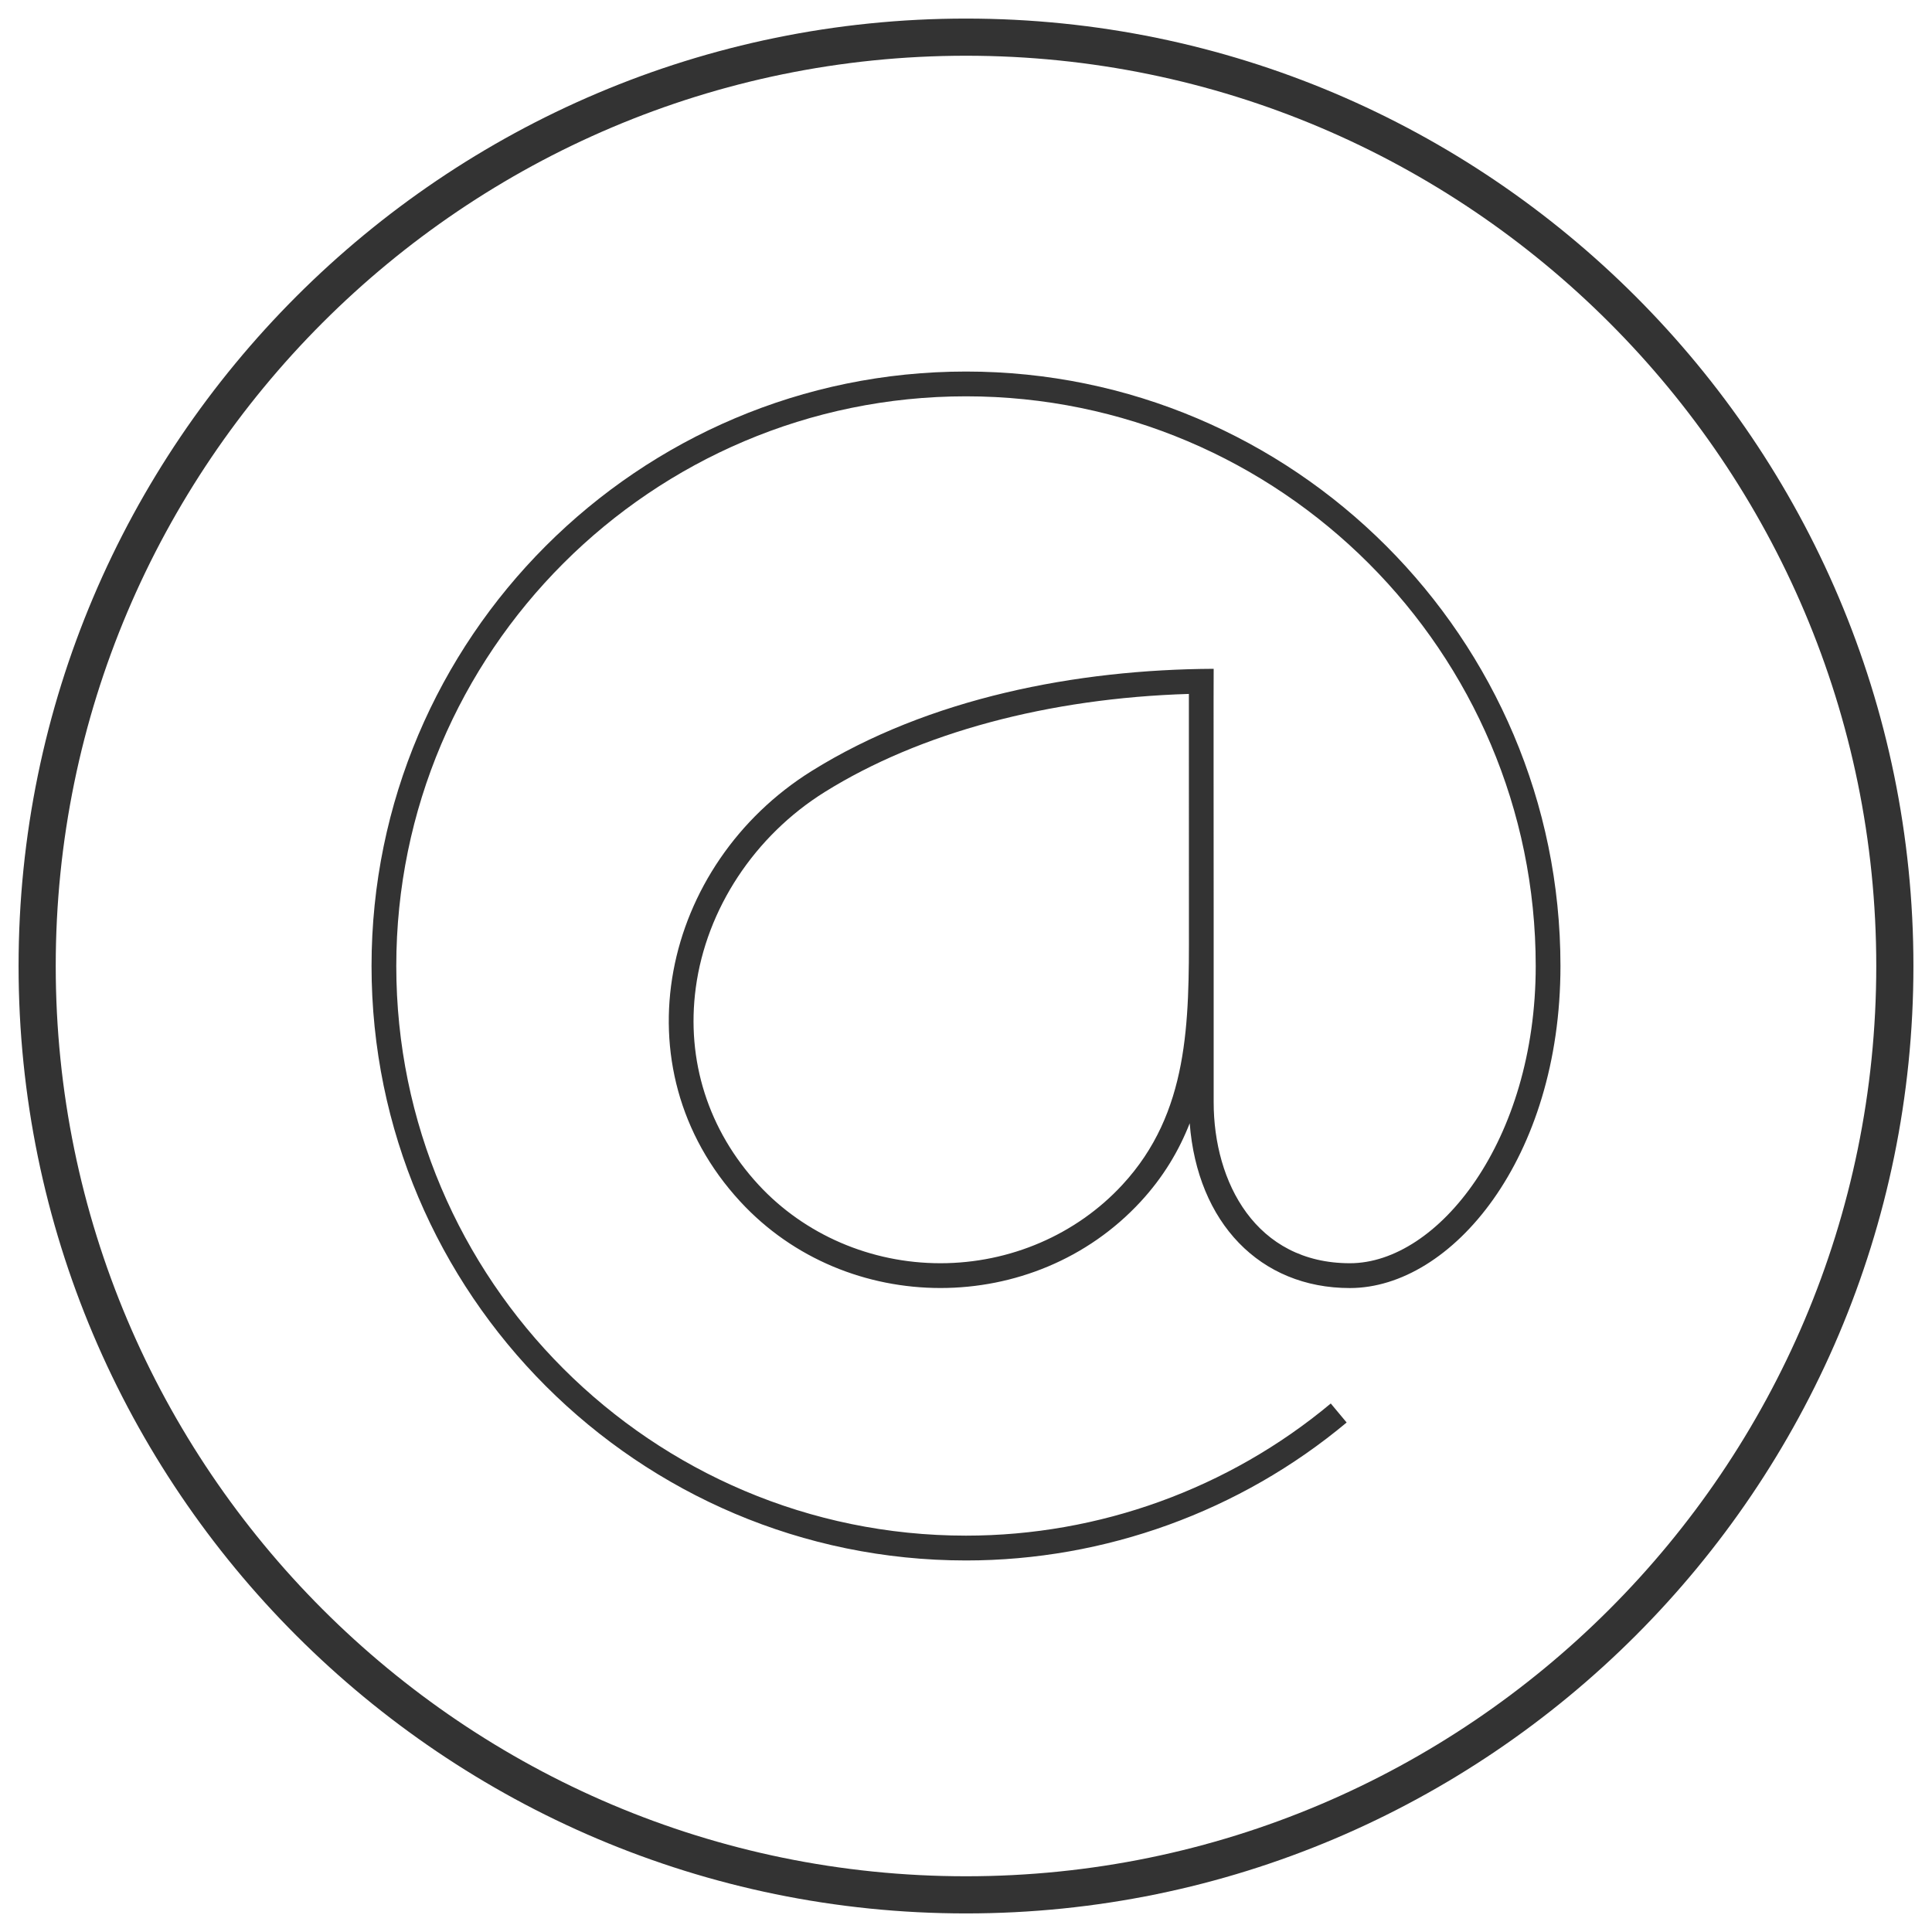
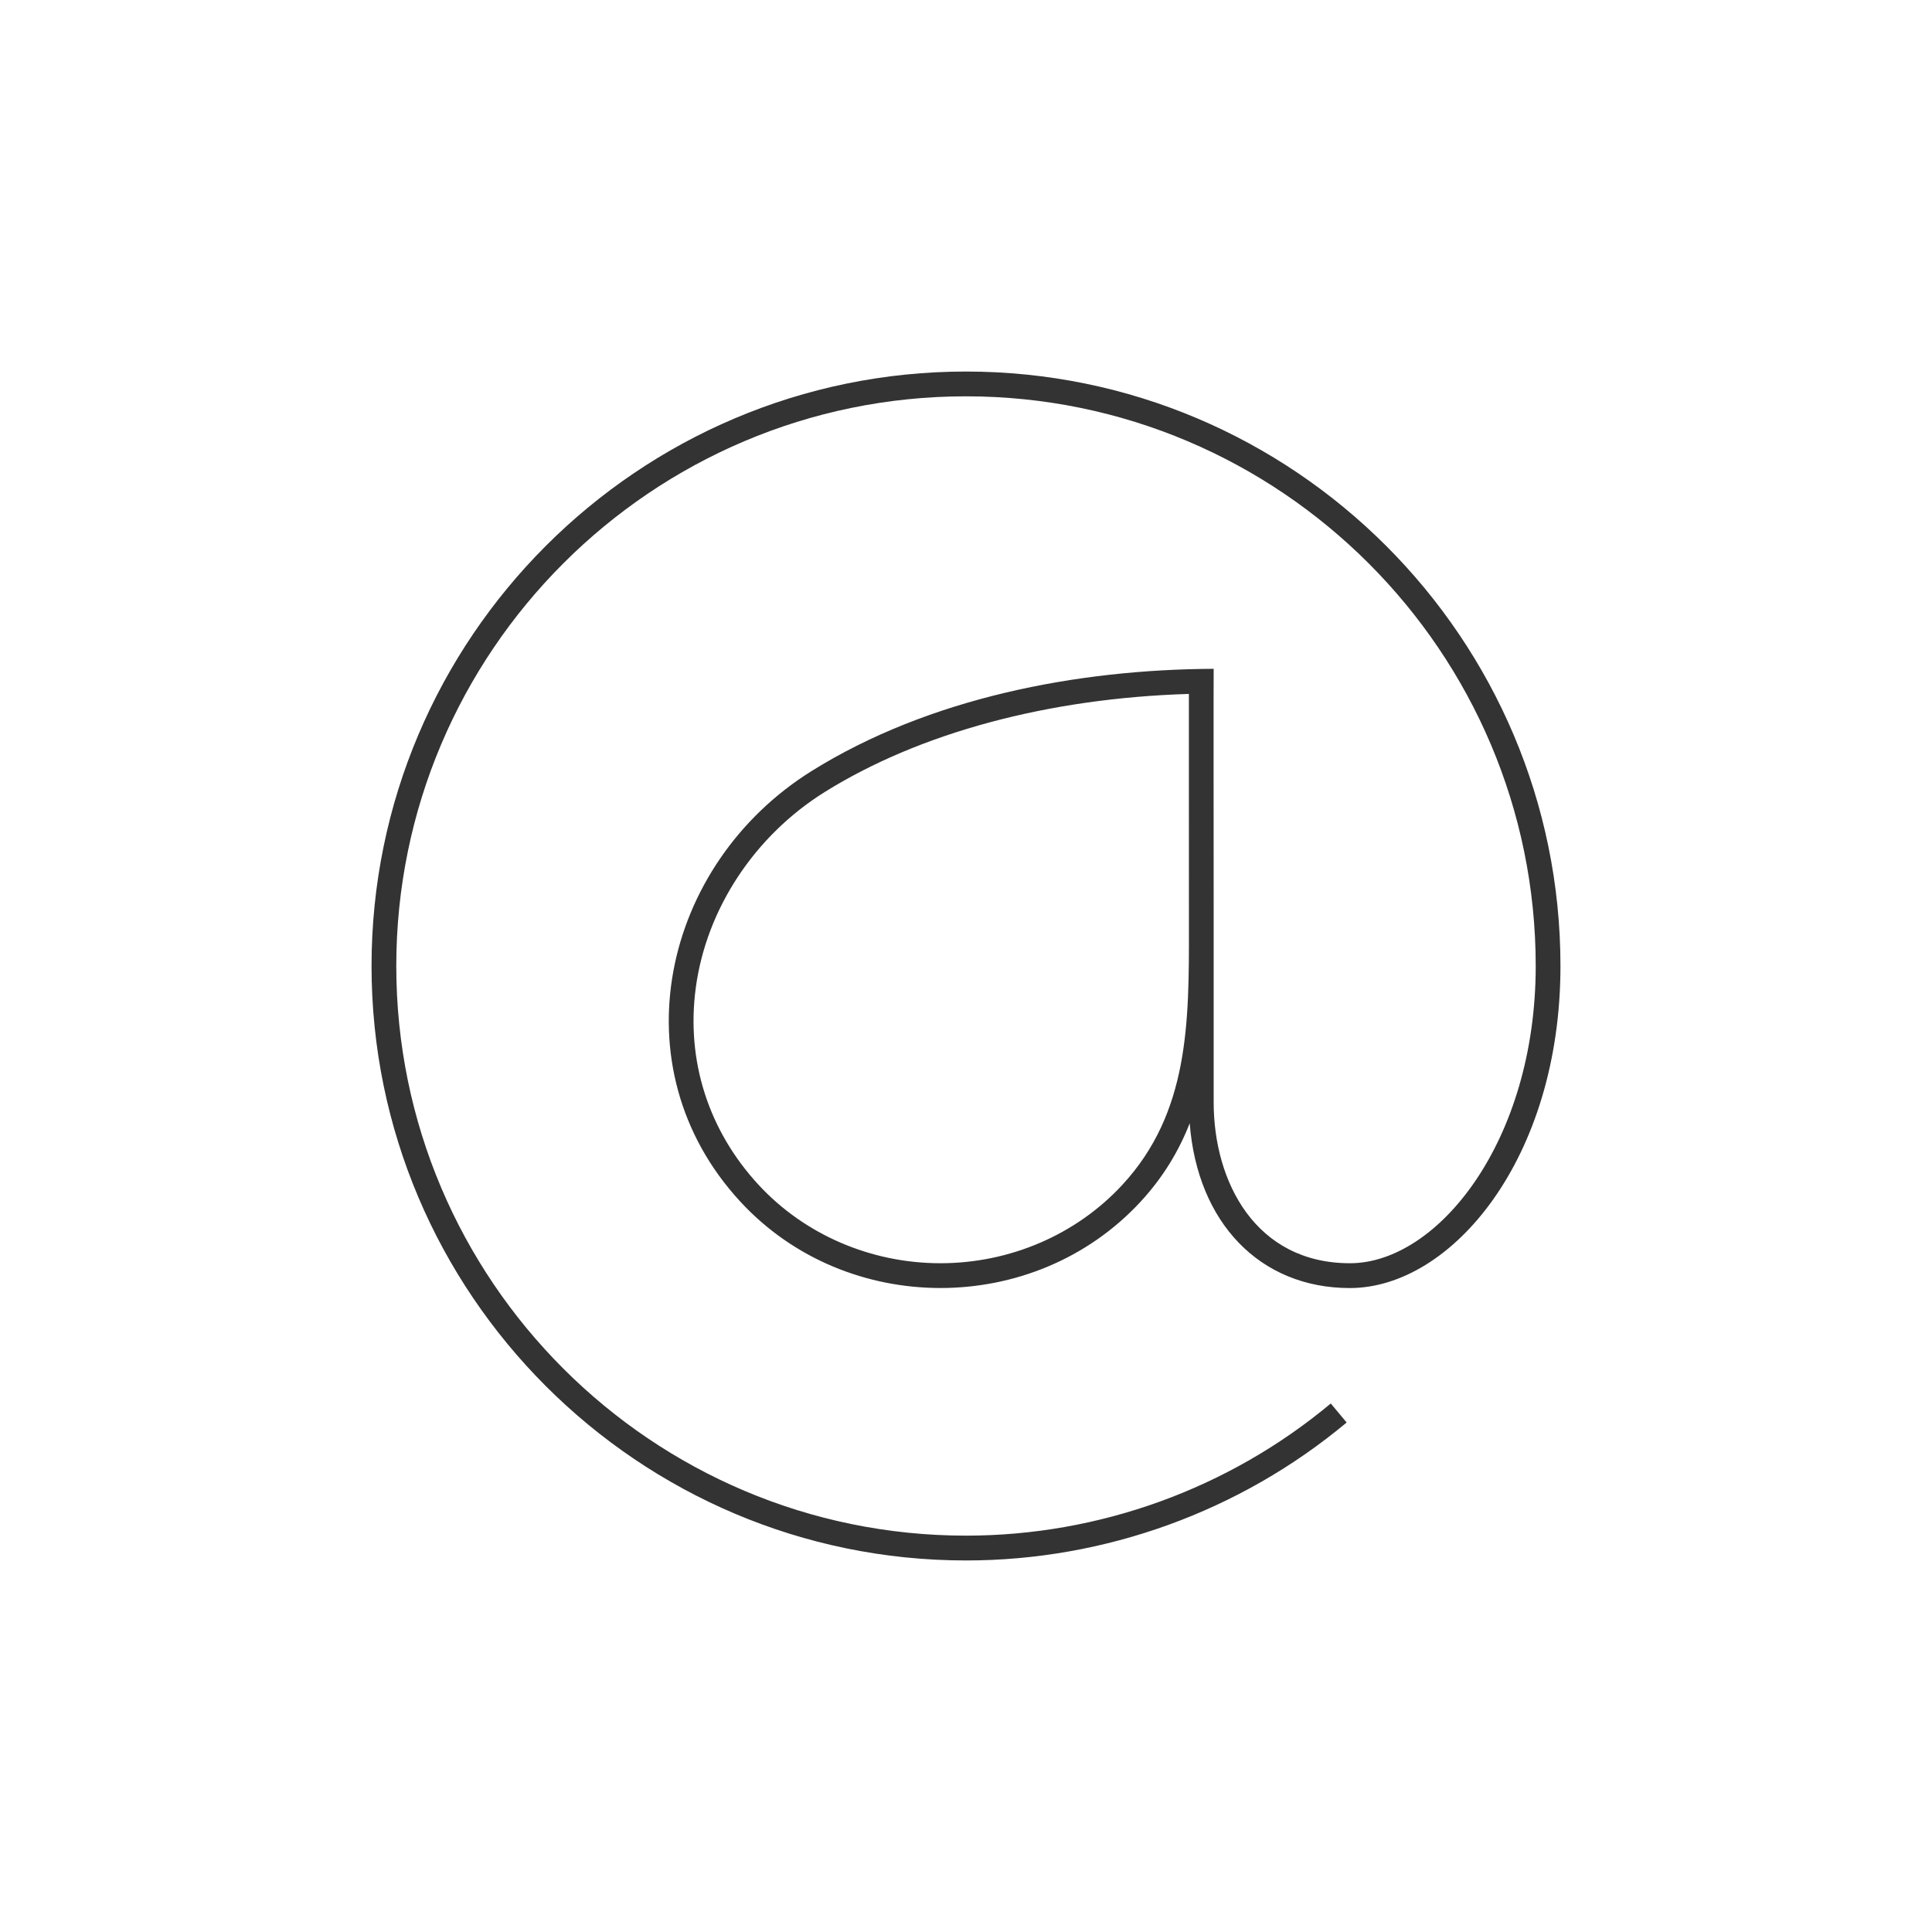
<svg xmlns="http://www.w3.org/2000/svg" version="1.1" id="Layer_1" x="0px" y="0px" width="52px" height="52px" viewBox="0 0 52 52" enable-background="new 0 0 52 52" xml:space="preserve">
  <path fill="#333333" d="M26,42c3.738,0,7.377-1.318,10.245-3.713l-0.427-0.512c-2.75,2.295-6.236,3.557-9.818,3.557  c-8.455,0-15.334-6.877-15.334-15.332S17.545,10.667,26,10.667S41.334,17.545,41.334,26c0,4.714-2.636,8-5,8  c-2.533,0-3.668-2.178-3.668-4.333v-4.333c0-0.229,0-0.459,0-0.689c0-1.293-0.005-6.644,0-6.644  c-3.684,0.017-7.664,0.782-10.821,2.751c-4.023,2.51-5.258,7.975-1.918,11.591c1.431,1.55,3.409,2.324,5.386,2.324  c1.978,0,3.955-0.774,5.387-2.324c0.612-0.663,1.032-1.372,1.321-2.11c0.207,2.675,1.888,4.435,4.312,4.435  C39.07,34.667,42,31.184,42,26c0-8.822-7.178-16-16-16c-8.822,0-16,7.178-16,16S17.178,42,26,42z M32,24.945  c0.004,2.571,0.008,4.999-1.791,6.944C28.971,33.23,27.186,34,25.312,34c-1.874,0-3.657-0.77-4.896-2.111  c-1.352-1.464-1.952-3.348-1.689-5.303c0.285-2.122,1.583-4.091,3.471-5.269c2.561-1.597,6.02-2.525,9.801-2.64v1.575L32,24.644  V24.945z" />
  <g>
-     <path fill="#333333" d="M26,51.5C11.939,51.5,0.5,40.061,0.5,26C0.5,11.939,11.939,0.5,26,0.5c14.061,0,25.5,11.44,25.5,25.5   C51.5,40.061,40.061,51.5,26,51.5z M26,1.5C12.49,1.5,1.5,12.491,1.5,26c0,13.51,10.99,24.5,24.5,24.5S50.5,39.51,50.5,26   C50.5,12.491,39.51,1.5,26,1.5z" />
-   </g>
+     </g>
</svg>